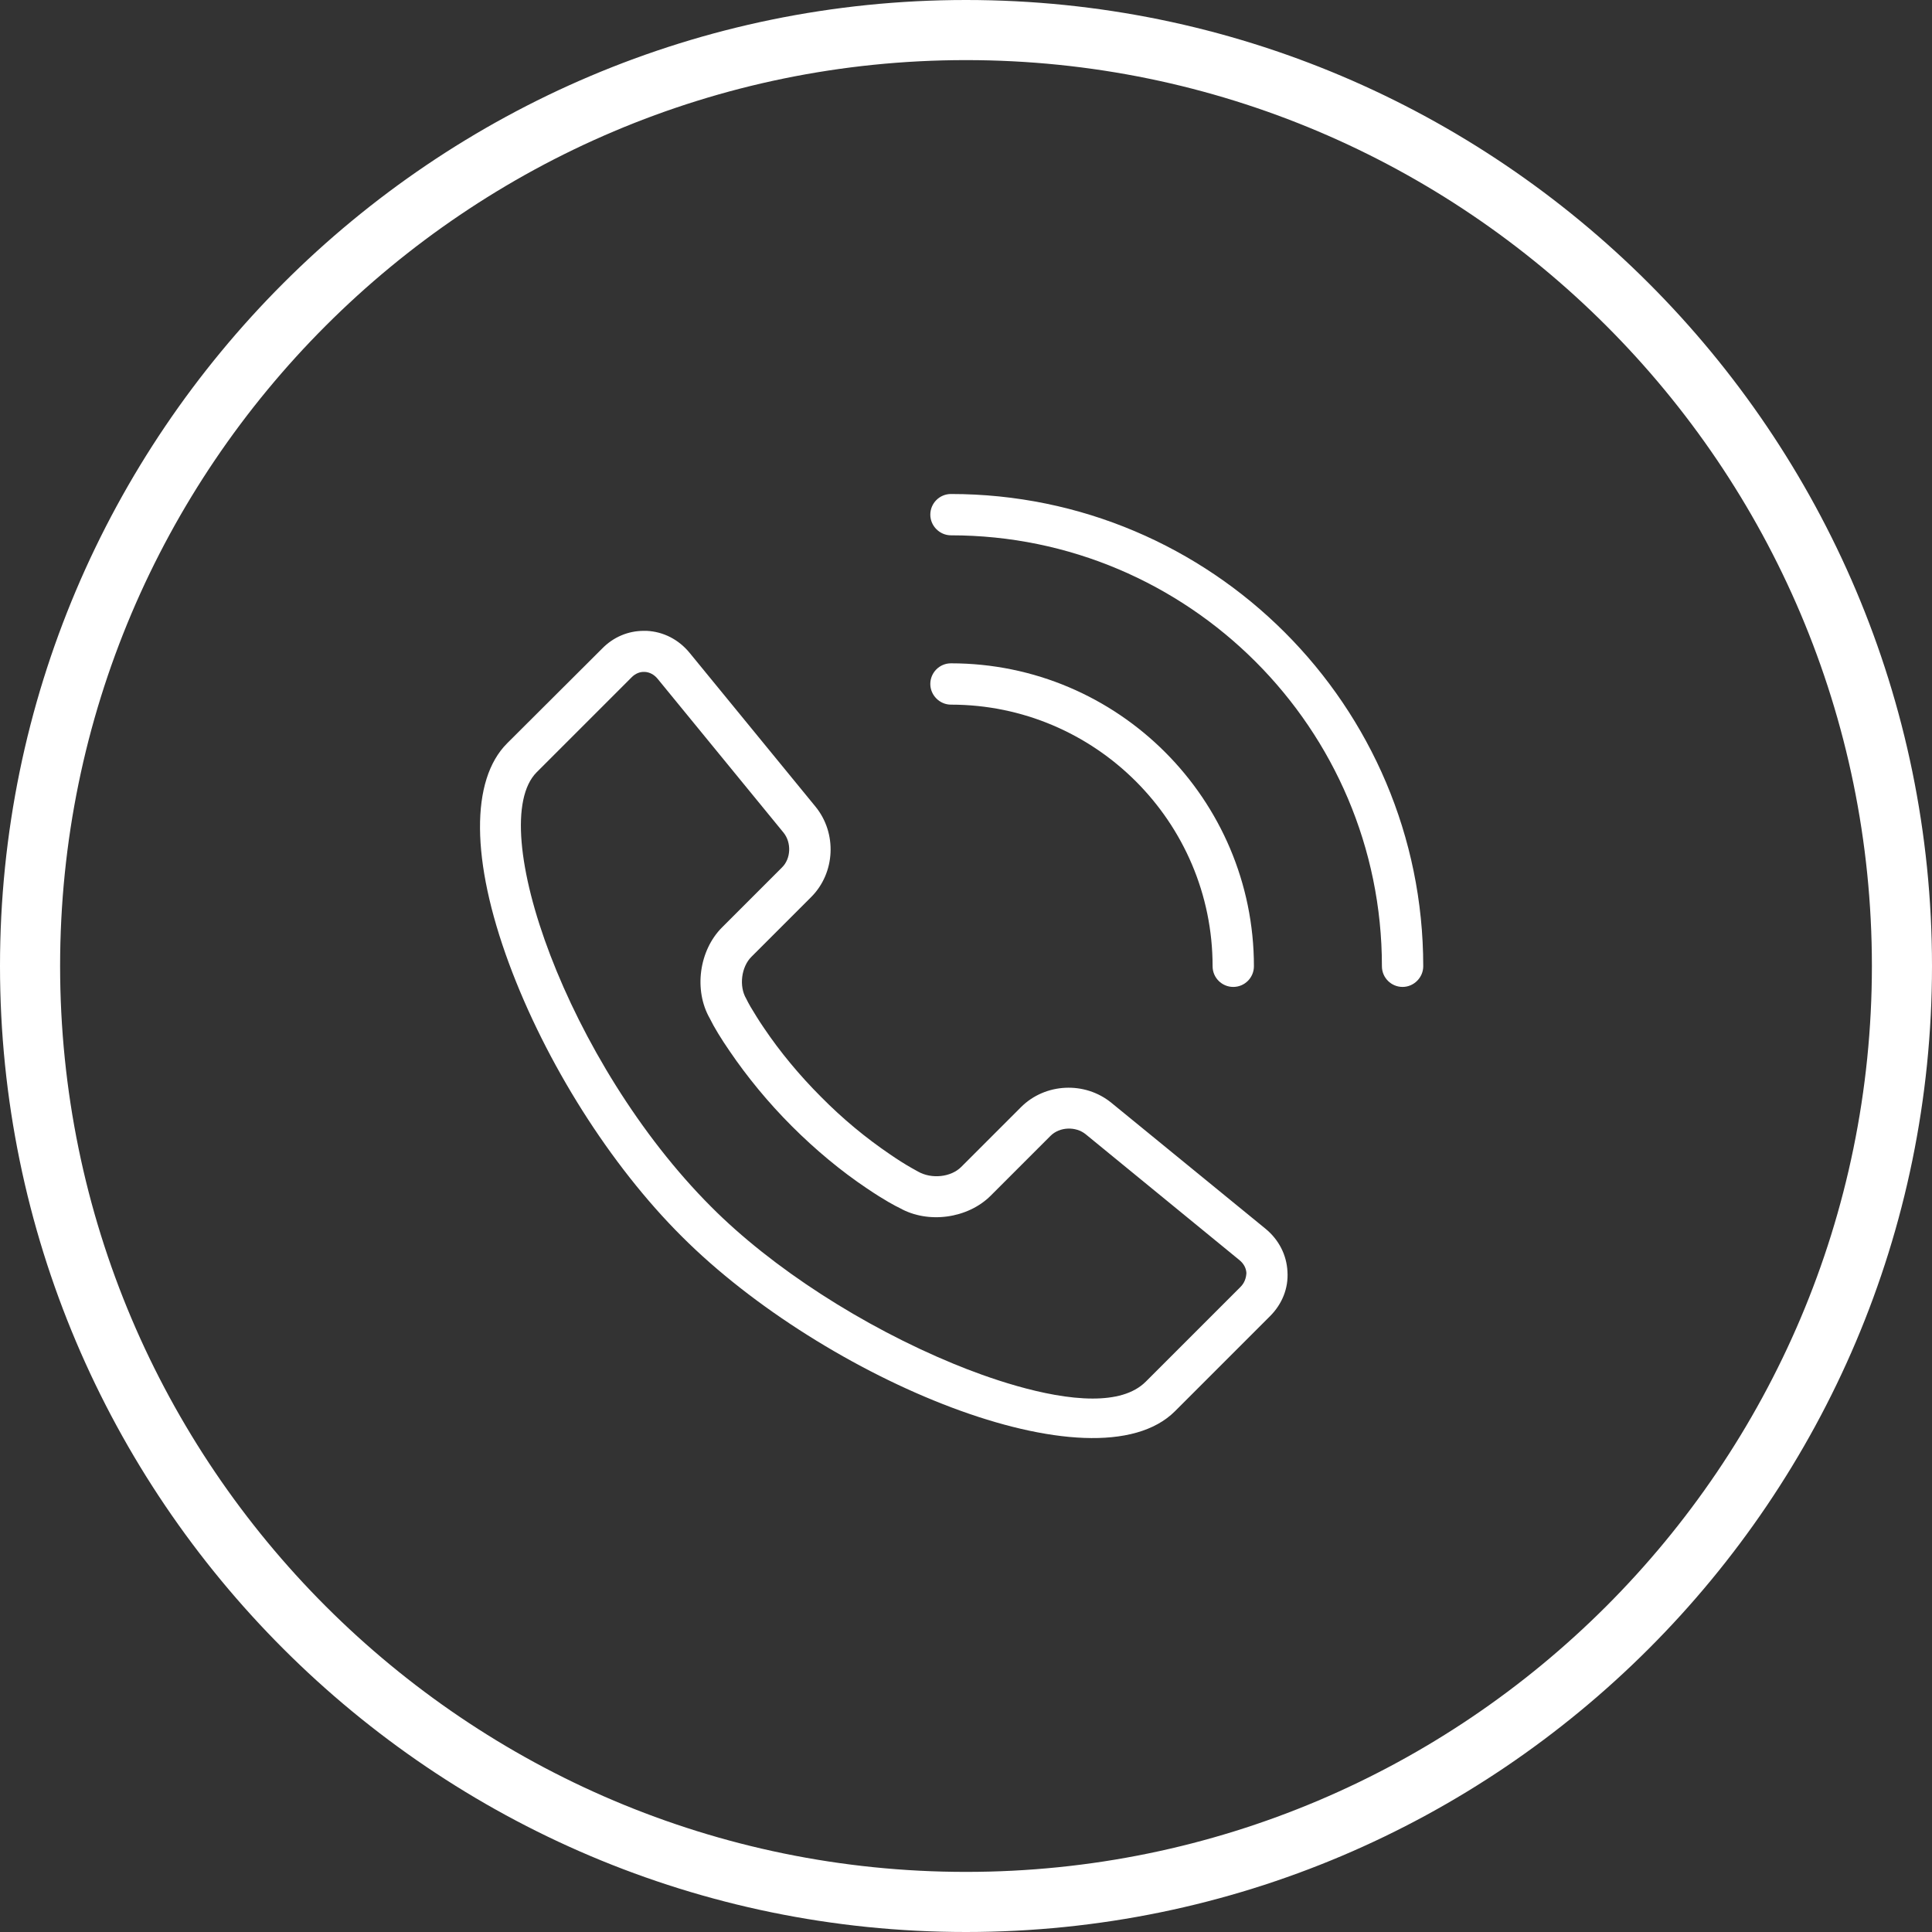
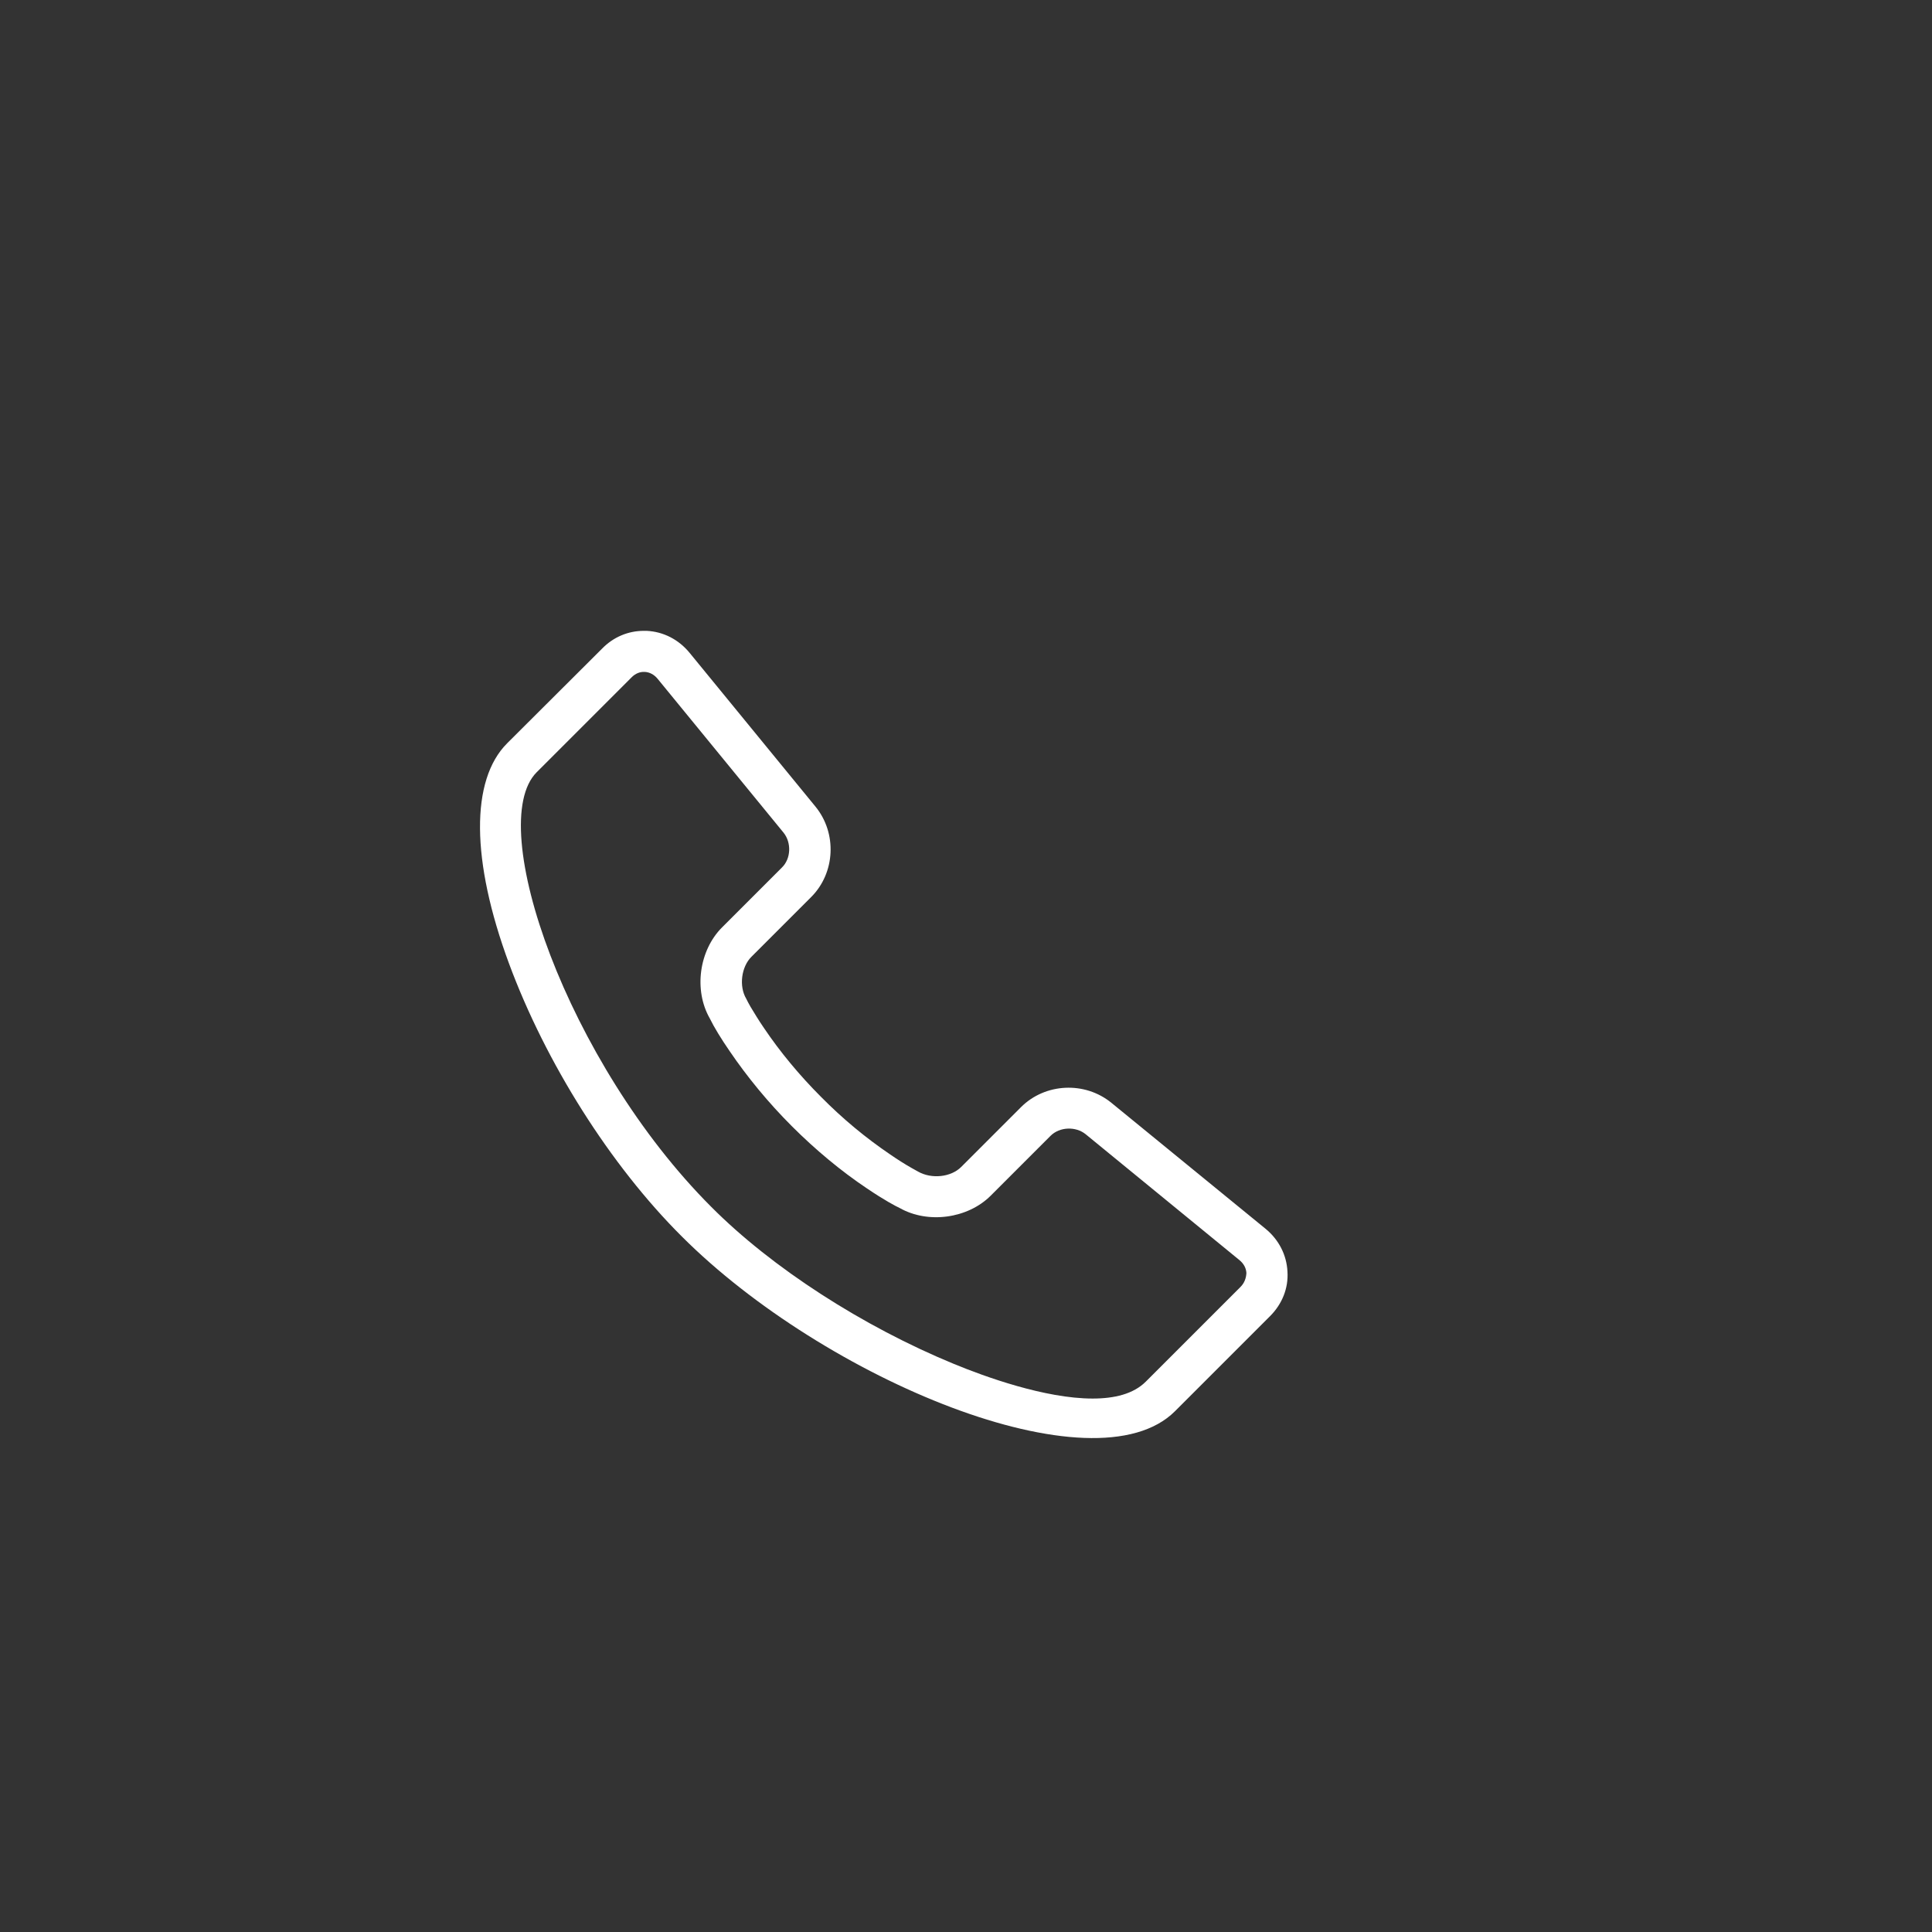
<svg xmlns="http://www.w3.org/2000/svg" xmlns:xlink="http://www.w3.org/1999/xlink" version="1.1" x="0px" y="0px" viewBox="0 0 72 72" style="enable-background:new 0 0 72 72;" xml:space="preserve">
  <rect x="0" y="0" width="72" height="72" fill="#333333" stroke="none" />
  <style type="text/css"> .st0{clip-path:url(#SVGID_2_);} .st1{clip-path:url(#SVGID_2_);fill:#003B4A;} .st2{clip-path:url(#SVGID_8_);} .st3{clip-path:url(#SVGID_10_);} .st4{fill:#003B4A;} .st5{clip-path:url(#SVGID_12_);fill:none;stroke:#012B35;stroke-width:4;stroke-miterlimit:10;} .st6{clip-path:url(#SVGID_12_);fill:#B32572;} .st7{clip-path:url(#SVGID_12_);} .st8{fill:#FFFFFF;} .st9{clip-path:url(#SVGID_12_);fill:#012B35;} .st10{fill:#B32572;} .st11{clip-path:url(#SVGID_12_);fill:#D02C2F;} .st12{clip-path:url(#SVGID_14_);} .st13{clip-path:url(#SVGID_16_);fill:none;stroke:#57B6B2;stroke-width:7;stroke-miterlimit:10;} .st14{clip-path:url(#SVGID_16_);fill:#B32572;} .st15{clip-path:url(#SVGID_16_);} .st16{clip-path:url(#SVGID_16_);fill:#012B35;} .st17{clip-path:url(#SVGID_16_);fill:#D02C2F;} .st18{fill:none;stroke:#FFFFFF;stroke-width:5;stroke-miterlimit:10;} .st19{fill:none;stroke:#48484A;stroke-width:4;stroke-miterlimit:10;} .st20{fill:none;stroke:#57B6B2;stroke-miterlimit:10;} .st21{fill:none;stroke:#FFFFFF;stroke-width:0.5;stroke-miterlimit:10;} .st22{fill:none;stroke:#003B4A;stroke-width:2;stroke-miterlimit:10;} .st23{fill:none;stroke:#FFFFFF;stroke-miterlimit:10;} .st24{clip-path:url(#SVGID_20_);fill:#57B6B2;} .st25{fill:#48484A;} .st26{fill:none;stroke:#B32572;stroke-miterlimit:10;} .st27{fill:#57B6B2;} </style>
  <g id="Graphics">
    <g>
      <defs>
-         <rect id="SVGID_7_" x="-1000.41" y="-1244.54" width="540.23" height="458.82" />
-       </defs>
+         </defs>
      <clipPath id="SVGID_2_">
        <use xlink:href="#SVGID_7_" style="overflow:visible;" />
      </clipPath>
    </g>
  </g>
  <g id="Icons"> </g>
  <g id="Text">
    <g>
      <g>
        <g>
-           <path class="st8" d="M35.44,26.26c5.37,0,9.75,4.37,9.75,9.75c0,0.43,0.35,0.77,0.77,0.77c0.43,0,0.77-0.35,0.77-0.77 c0-6.22-5.06-11.29-11.29-11.29c-0.43,0-0.77,0.35-0.77,0.77S35.02,26.26,35.44,26.26z" />
-           <path class="st8" d="M35.44,18.41c-0.43,0-0.77,0.35-0.77,0.77s0.35,0.77,0.77,0.77c8.85,0,16.06,7.2,16.06,16.06 c0,0.43,0.35,0.77,0.77,0.77s0.77-0.35,0.77-0.77C53.04,26.3,45.15,18.41,35.44,18.41z" />
          <path class="st8" d="M41.42,41.1c-0.99-0.81-2.47-0.74-3.37,0.16l-2.23,2.23c-0.38,0.38-1.1,0.46-1.61,0.17 c-0.02-0.01-0.11-0.06-0.25-0.14c-0.23-0.13-0.5-0.3-0.79-0.5c-0.9-0.61-1.76-1.32-2.57-2.14c-0.81-0.81-1.53-1.68-2.13-2.57 c-0.2-0.29-0.36-0.56-0.5-0.79c-0.07-0.12-0.11-0.2-0.16-0.3c-0.28-0.47-0.18-1.19,0.19-1.56l2.23-2.23 c0.9-0.9,0.97-2.38,0.16-3.37l-4.69-5.73c-0.41-0.5-0.98-0.79-1.6-0.82c-0.04,0-0.07,0-0.11,0c-0.58,0-1.13,0.23-1.55,0.66 L18.9,27.7c-1.37,1.37-1.35,4.37,0.07,8.21c1.37,3.7,3.77,7.51,6.44,10.17c5.32,5.32,15.38,9.51,18.38,6.51l3.54-3.54 c0.45-0.45,0.69-1.04,0.65-1.66c-0.03-0.62-0.32-1.19-0.82-1.6L41.42,41.1z M46.23,47.96l-3.53,3.53 c-0.46,0.46-1.17,0.63-1.98,0.63c-1.78,0-4.03-0.82-5.17-1.29c-3.4-1.4-6.78-3.58-9.04-5.85c-5.37-5.37-8.46-14.24-6.51-16.2 l3.54-3.54c0.14-0.14,0.31-0.21,0.49-0.2c0.18,0.01,0.35,0.1,0.48,0.26l4.69,5.73c0.3,0.37,0.28,0.97-0.06,1.3l-2.23,2.23 c-0.86,0.86-1.06,2.34-0.46,3.39c0.16,0.33,0.43,0.77,0.74,1.22c0.66,0.97,1.44,1.92,2.32,2.8c0.88,0.88,1.83,1.67,2.8,2.32 c0.65,0.44,1.07,0.66,1.22,0.73c1.06,0.6,2.54,0.39,3.39-0.46l2.23-2.23c0.34-0.34,0.94-0.36,1.31-0.06l5.73,4.69 c0.16,0.13,0.25,0.3,0.26,0.48C46.44,47.64,46.37,47.82,46.23,47.96z" />
        </g>
      </g>
-       <path class="st8" d="M36,72C16.15,72,0,55.85,0,36S16.15,0,36,0s36,16.15,36,36S55.85,72,36,72z M36,2.24 C17.39,2.24,2.24,17.38,2.24,36S17.39,69.76,36,69.76S69.76,54.62,69.76,36S54.61,2.24,36,2.24z" />
    </g>
  </g>
</svg>